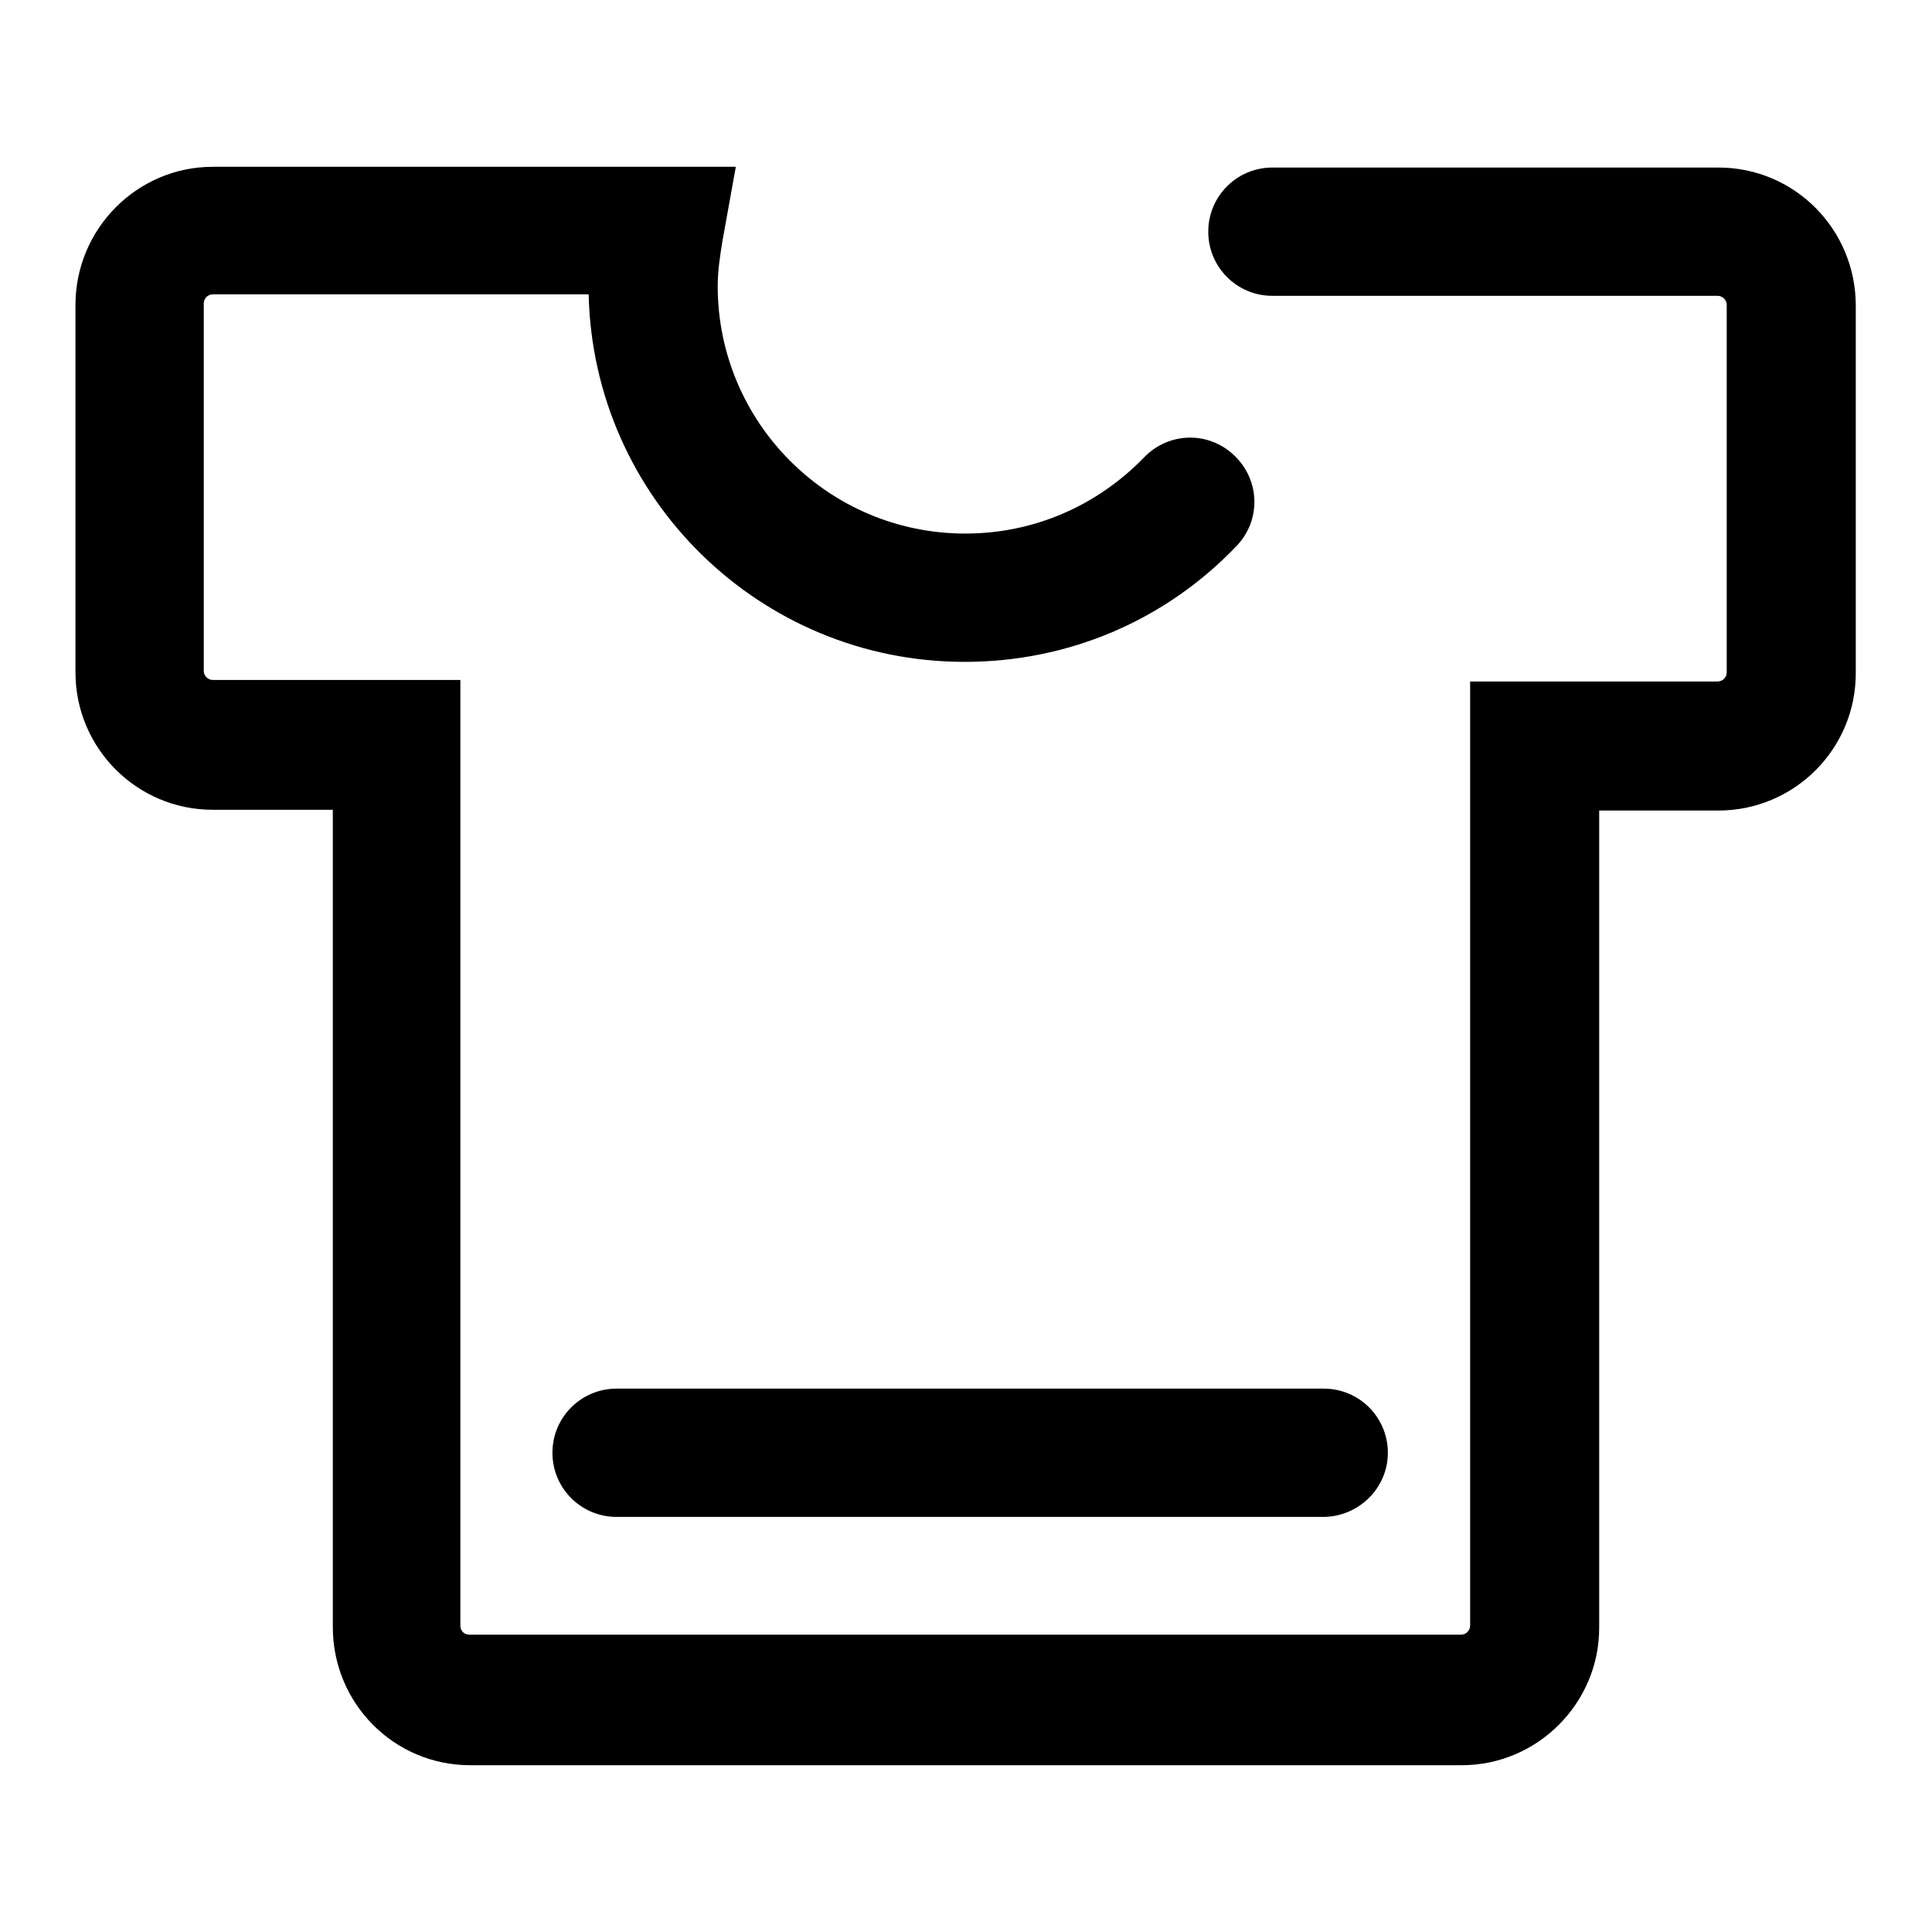
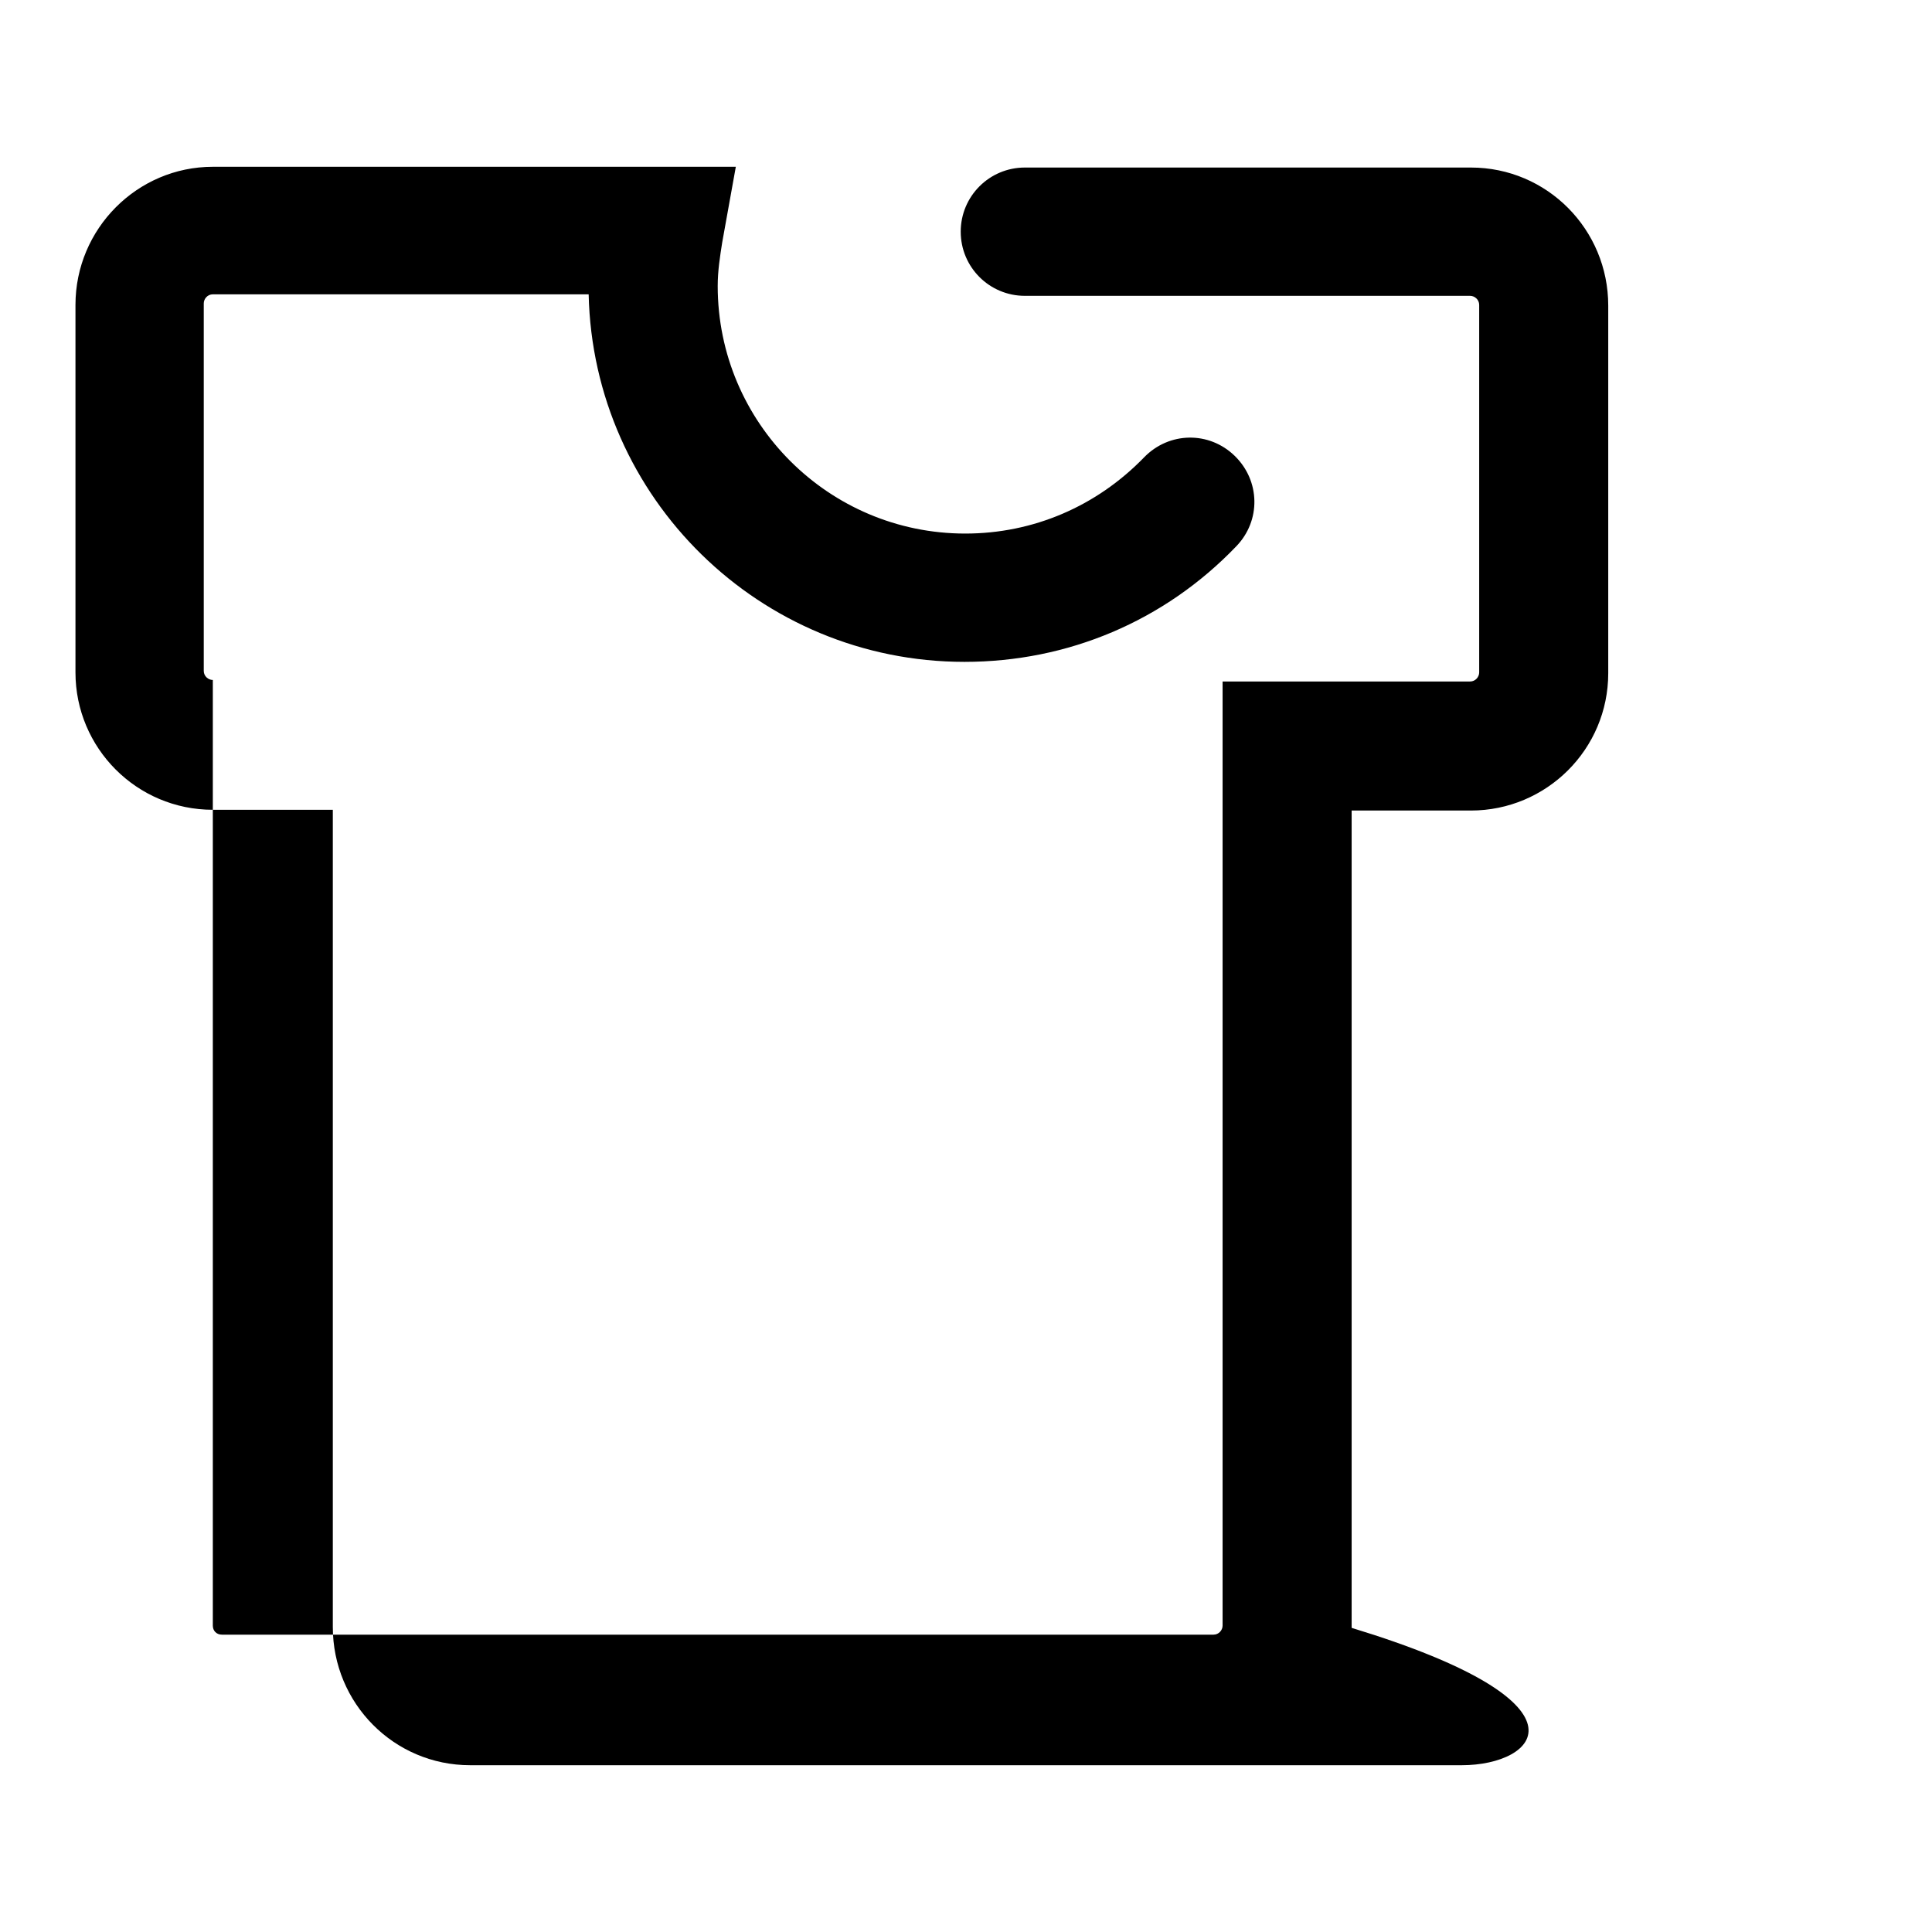
<svg xmlns="http://www.w3.org/2000/svg" version="1.1" x="0px" y="0px" viewBox="0 0 256 256" enable-background="new 0 0 256 256" xml:space="preserve">
  <g>
    <g>
-       <path fill="#000000" d="M193.7,233.9H62.3c-10.1,0-18.2-8.2-18.2-18.3V107.3H28.2c-10.1,0-18.2-8.2-18.2-18.2V40.4c0-10.1,8.2-18.3,18.2-18.3h69.3l-1.8,10c-0.3,1.9-0.6,3.8-0.6,5.8c0,18.1,14.7,32.8,32.8,32.8c9,0,17.4-3.6,23.7-10.1c3.3-3.4,8.6-3.5,12-0.2c3.4,3.3,3.5,8.6,0.2,12c-9.5,9.9-22.3,15.3-36,15.3c-27.1,0-49.2-21.7-49.8-48.7H28.2c-0.7,0-1.2,0.6-1.2,1.2v48.7c0,0.7,0.6,1.2,1.2,1.2h32.8v125.3c0,0.7,0.5,1.2,1.2,1.2h131.4c0.7,0,1.2-0.6,1.2-1.2V90.3h32.8c0.7,0,1.2-0.6,1.2-1.2V40.4c0-0.7-0.6-1.2-1.2-1.2h-59c-4.7,0-8.5-3.8-8.5-8.5c0-4.7,3.8-8.5,8.5-8.5h59.1c10.1,0,18.2,8.2,18.2,18.3v48.7c0,10.1-8.2,18.2-18.2,18.2h-15.8v108.3C211.9,225.7,203.7,233.9,193.7,233.9z" />
-       <path fill="#000000" d="M175.3,201H81.7c-4.7,0-8.5-3.8-8.5-8.5c0-4.7,3.8-8.5,8.5-8.5h93.7c4.7,0,8.5,3.8,8.5,8.5C183.9,197.2,180,201,175.3,201z" />
+       <path fill="#000000" d="M193.7,233.9H62.3c-10.1,0-18.2-8.2-18.2-18.3V107.3H28.2c-10.1,0-18.2-8.2-18.2-18.2V40.4c0-10.1,8.2-18.3,18.2-18.3h69.3l-1.8,10c-0.3,1.9-0.6,3.8-0.6,5.8c0,18.1,14.7,32.8,32.8,32.8c9,0,17.4-3.6,23.7-10.1c3.3-3.4,8.6-3.5,12-0.2c3.4,3.3,3.5,8.6,0.2,12c-9.5,9.9-22.3,15.3-36,15.3c-27.1,0-49.2-21.7-49.8-48.7H28.2c-0.7,0-1.2,0.6-1.2,1.2v48.7c0,0.7,0.6,1.2,1.2,1.2v125.3c0,0.7,0.5,1.2,1.2,1.2h131.4c0.7,0,1.2-0.6,1.2-1.2V90.3h32.8c0.7,0,1.2-0.6,1.2-1.2V40.4c0-0.7-0.6-1.2-1.2-1.2h-59c-4.7,0-8.5-3.8-8.5-8.5c0-4.7,3.8-8.5,8.5-8.5h59.1c10.1,0,18.2,8.2,18.2,18.3v48.7c0,10.1-8.2,18.2-18.2,18.2h-15.8v108.3C211.9,225.7,203.7,233.9,193.7,233.9z" />
    </g>
  </g>
</svg>